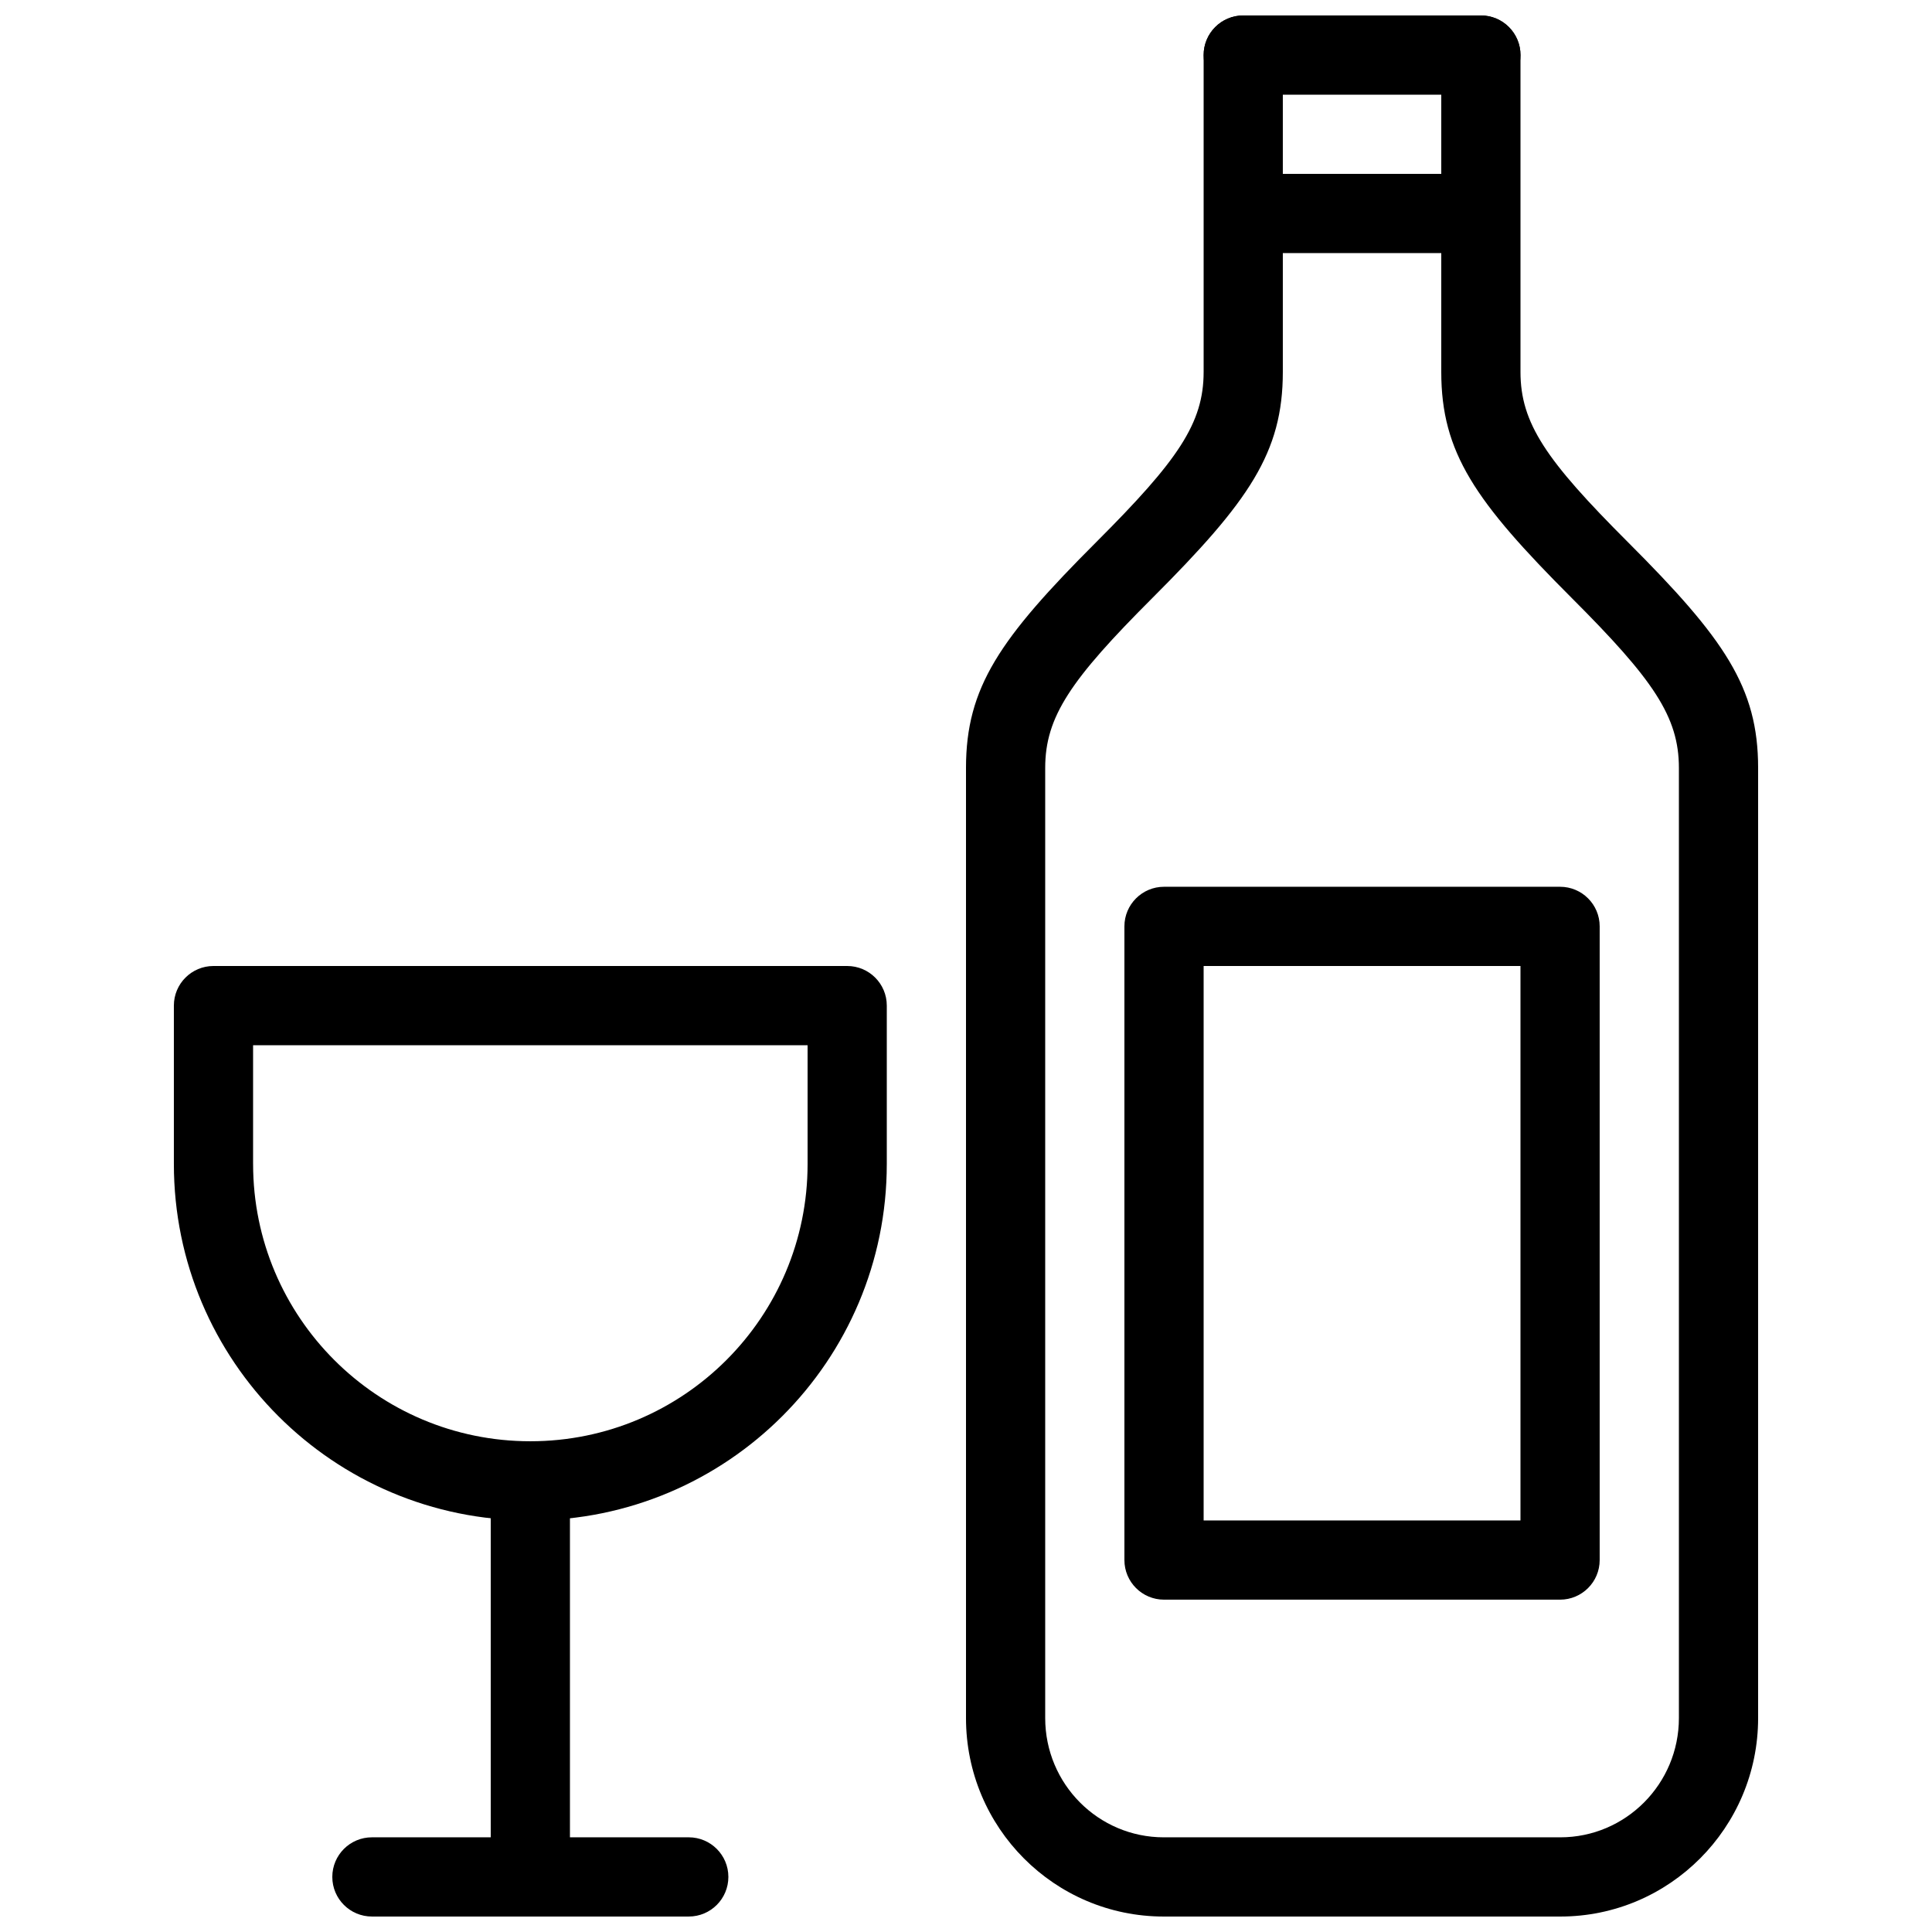
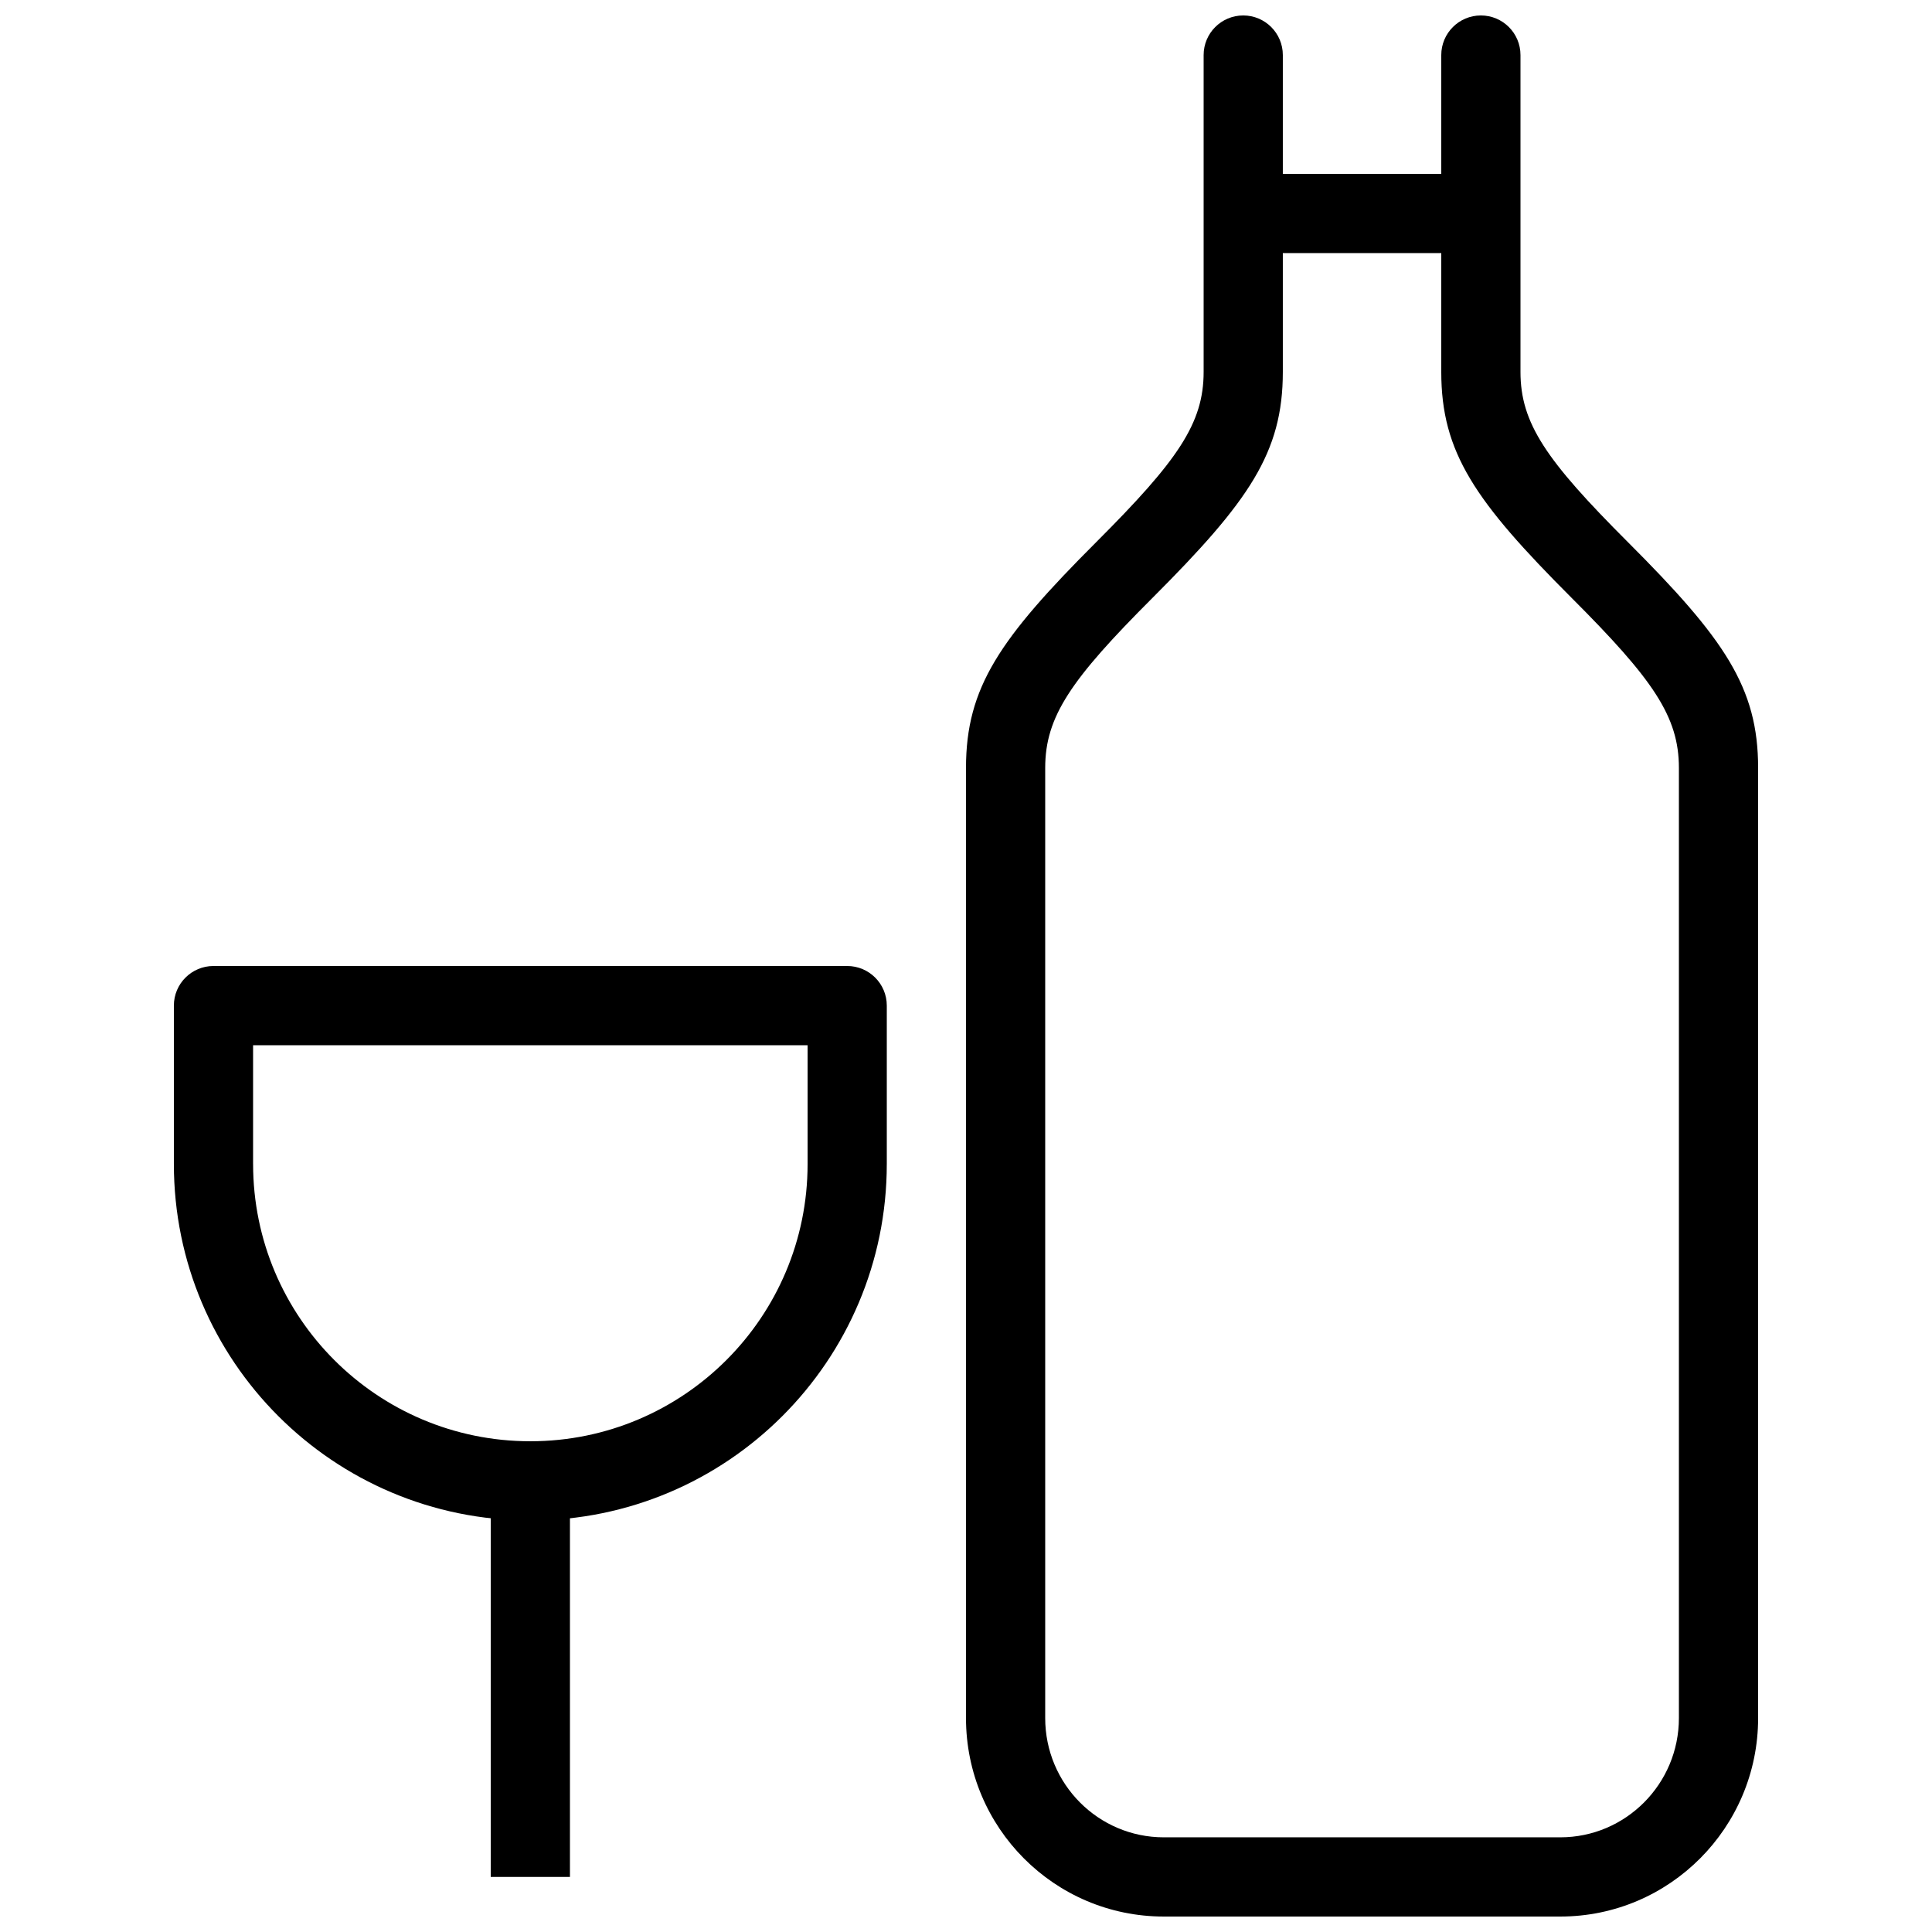
<svg xmlns="http://www.w3.org/2000/svg" width="800px" height="800px" version="1.1" viewBox="144 144 512 512">
  <defs>
    <clipPath id="c">
-       <path d="m232 630h106v21.902h-106z" />
-     </clipPath>
+       </clipPath>
    <clipPath id="b">
-       <path d="m462 148.09h85v21.906h-85z" />
-     </clipPath>
+       </clipPath>
    <clipPath id="a">
      <path d="m400 148.09h210v503.81h-210z" />
    </clipPath>
  </defs>
  <path d="m379.01 452.48v-41.984c0-5.797-4.699-10.496-10.496-10.496h-167.94c-5.797 0-10.496 4.699-10.496 10.496v41.984c0 52.168 42.293 94.461 94.465 94.461s94.465-42.293 94.465-94.461zm-167.94 0v-31.488h146.95v31.488c0 40.574-32.895 73.469-73.473 73.469s-73.473-32.895-73.473-73.469z" fill-rule="evenodd" />
  <path d="m274.05 632.66v8.746h20.992v-104.96h-20.992z" fill-rule="evenodd" />
  <g clip-path="url(#c)">
    <path d="m326.53 651.9c5.797 0 10.496-4.699 10.496-10.496s-4.699-10.496-10.496-10.496h-83.969c-5.797 0-10.496 4.699-10.496 10.496s4.699 10.496 10.496 10.496z" fill-rule="evenodd" />
  </g>
  <g clip-path="url(#b)">
-     <path d="m536.45 169.09c5.797 0 10.496-4.699 10.496-10.496s-4.699-10.496-10.496-10.496h-62.973c-5.797 0-10.496 4.699-10.496 10.496s4.699 10.496 10.496 10.496z" fill-rule="evenodd" />
-   </g>
+     </g>
  <g clip-path="url(#a)">
    <path d="m525.95 242.56c0 21.367 8.938 34.273 34.562 59.902 21.605 21.605 28.414 31.438 28.414 45.059v251.78c0 17.453-14.102 31.609-31.434 31.609h-105.07c-17.359 0-31.434-14.129-31.434-31.609v-251.78c0-13.621 6.805-23.453 28.414-45.059 25.625-25.629 34.559-38.535 34.559-59.902v-83.969c0-5.797-4.699-10.496-10.492-10.496-5.797 0-10.496 4.699-10.496 10.496v83.969c0 13.617-6.809 23.453-28.414 45.059-25.629 25.625-34.562 38.531-34.562 59.902v251.78c0 29.055 23.453 52.602 52.426 52.602h105.07c28.941 0 52.426-23.57 52.426-52.602v-251.78c0-21.371-8.934-34.277-34.562-59.902-21.605-21.605-28.414-31.441-28.414-45.059v-83.969c0-5.797-4.699-10.496-10.496-10.496-5.797 0-10.496 4.699-10.496 10.496z" fill-rule="evenodd" />
  </g>
  <path d="m528.57 211.07h7.871v-20.992h-62.973v20.992z" fill-rule="evenodd" />
-   <path d="m441.98 389.5v167.93c0 5.797 4.699 10.496 10.496 10.496h104.96c5.797 0 10.496-4.699 10.496-10.496v-167.93c0-5.797-4.699-10.496-10.496-10.496h-104.96c-5.797 0-10.496 4.699-10.496 10.496zm104.96 10.496v146.94h-83.965v-146.94z" fill-rule="evenodd" />
</svg>